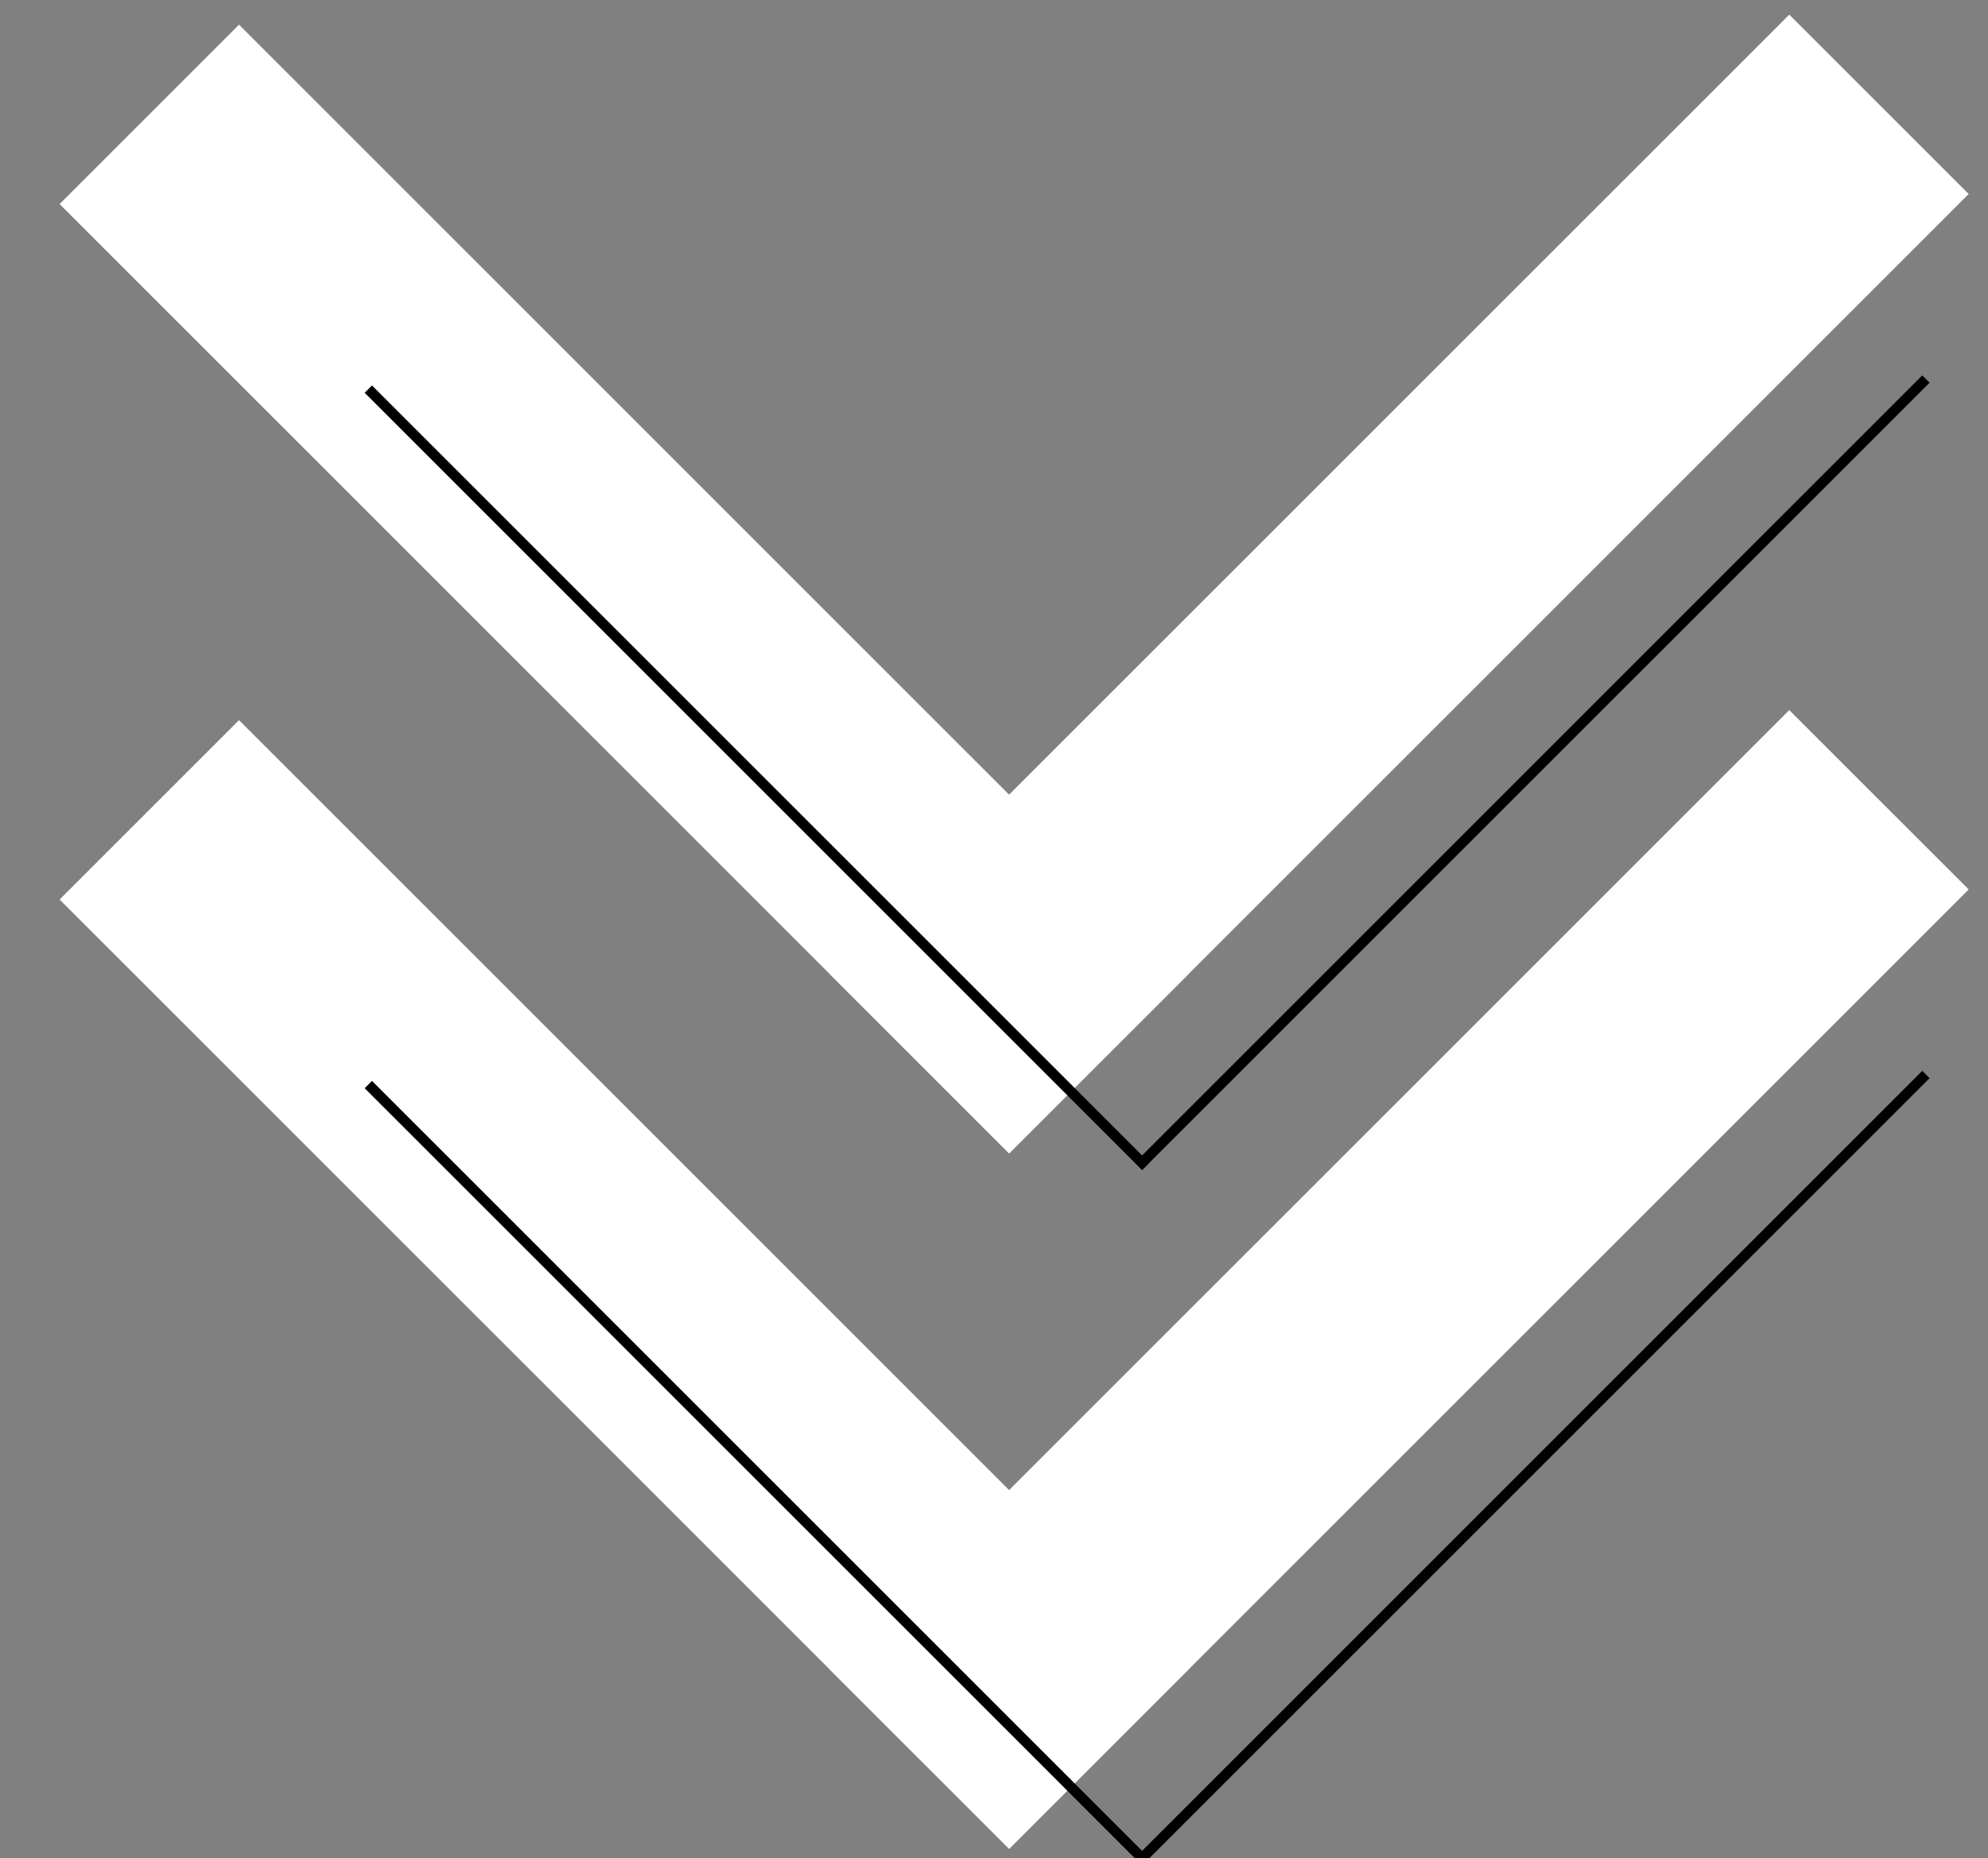
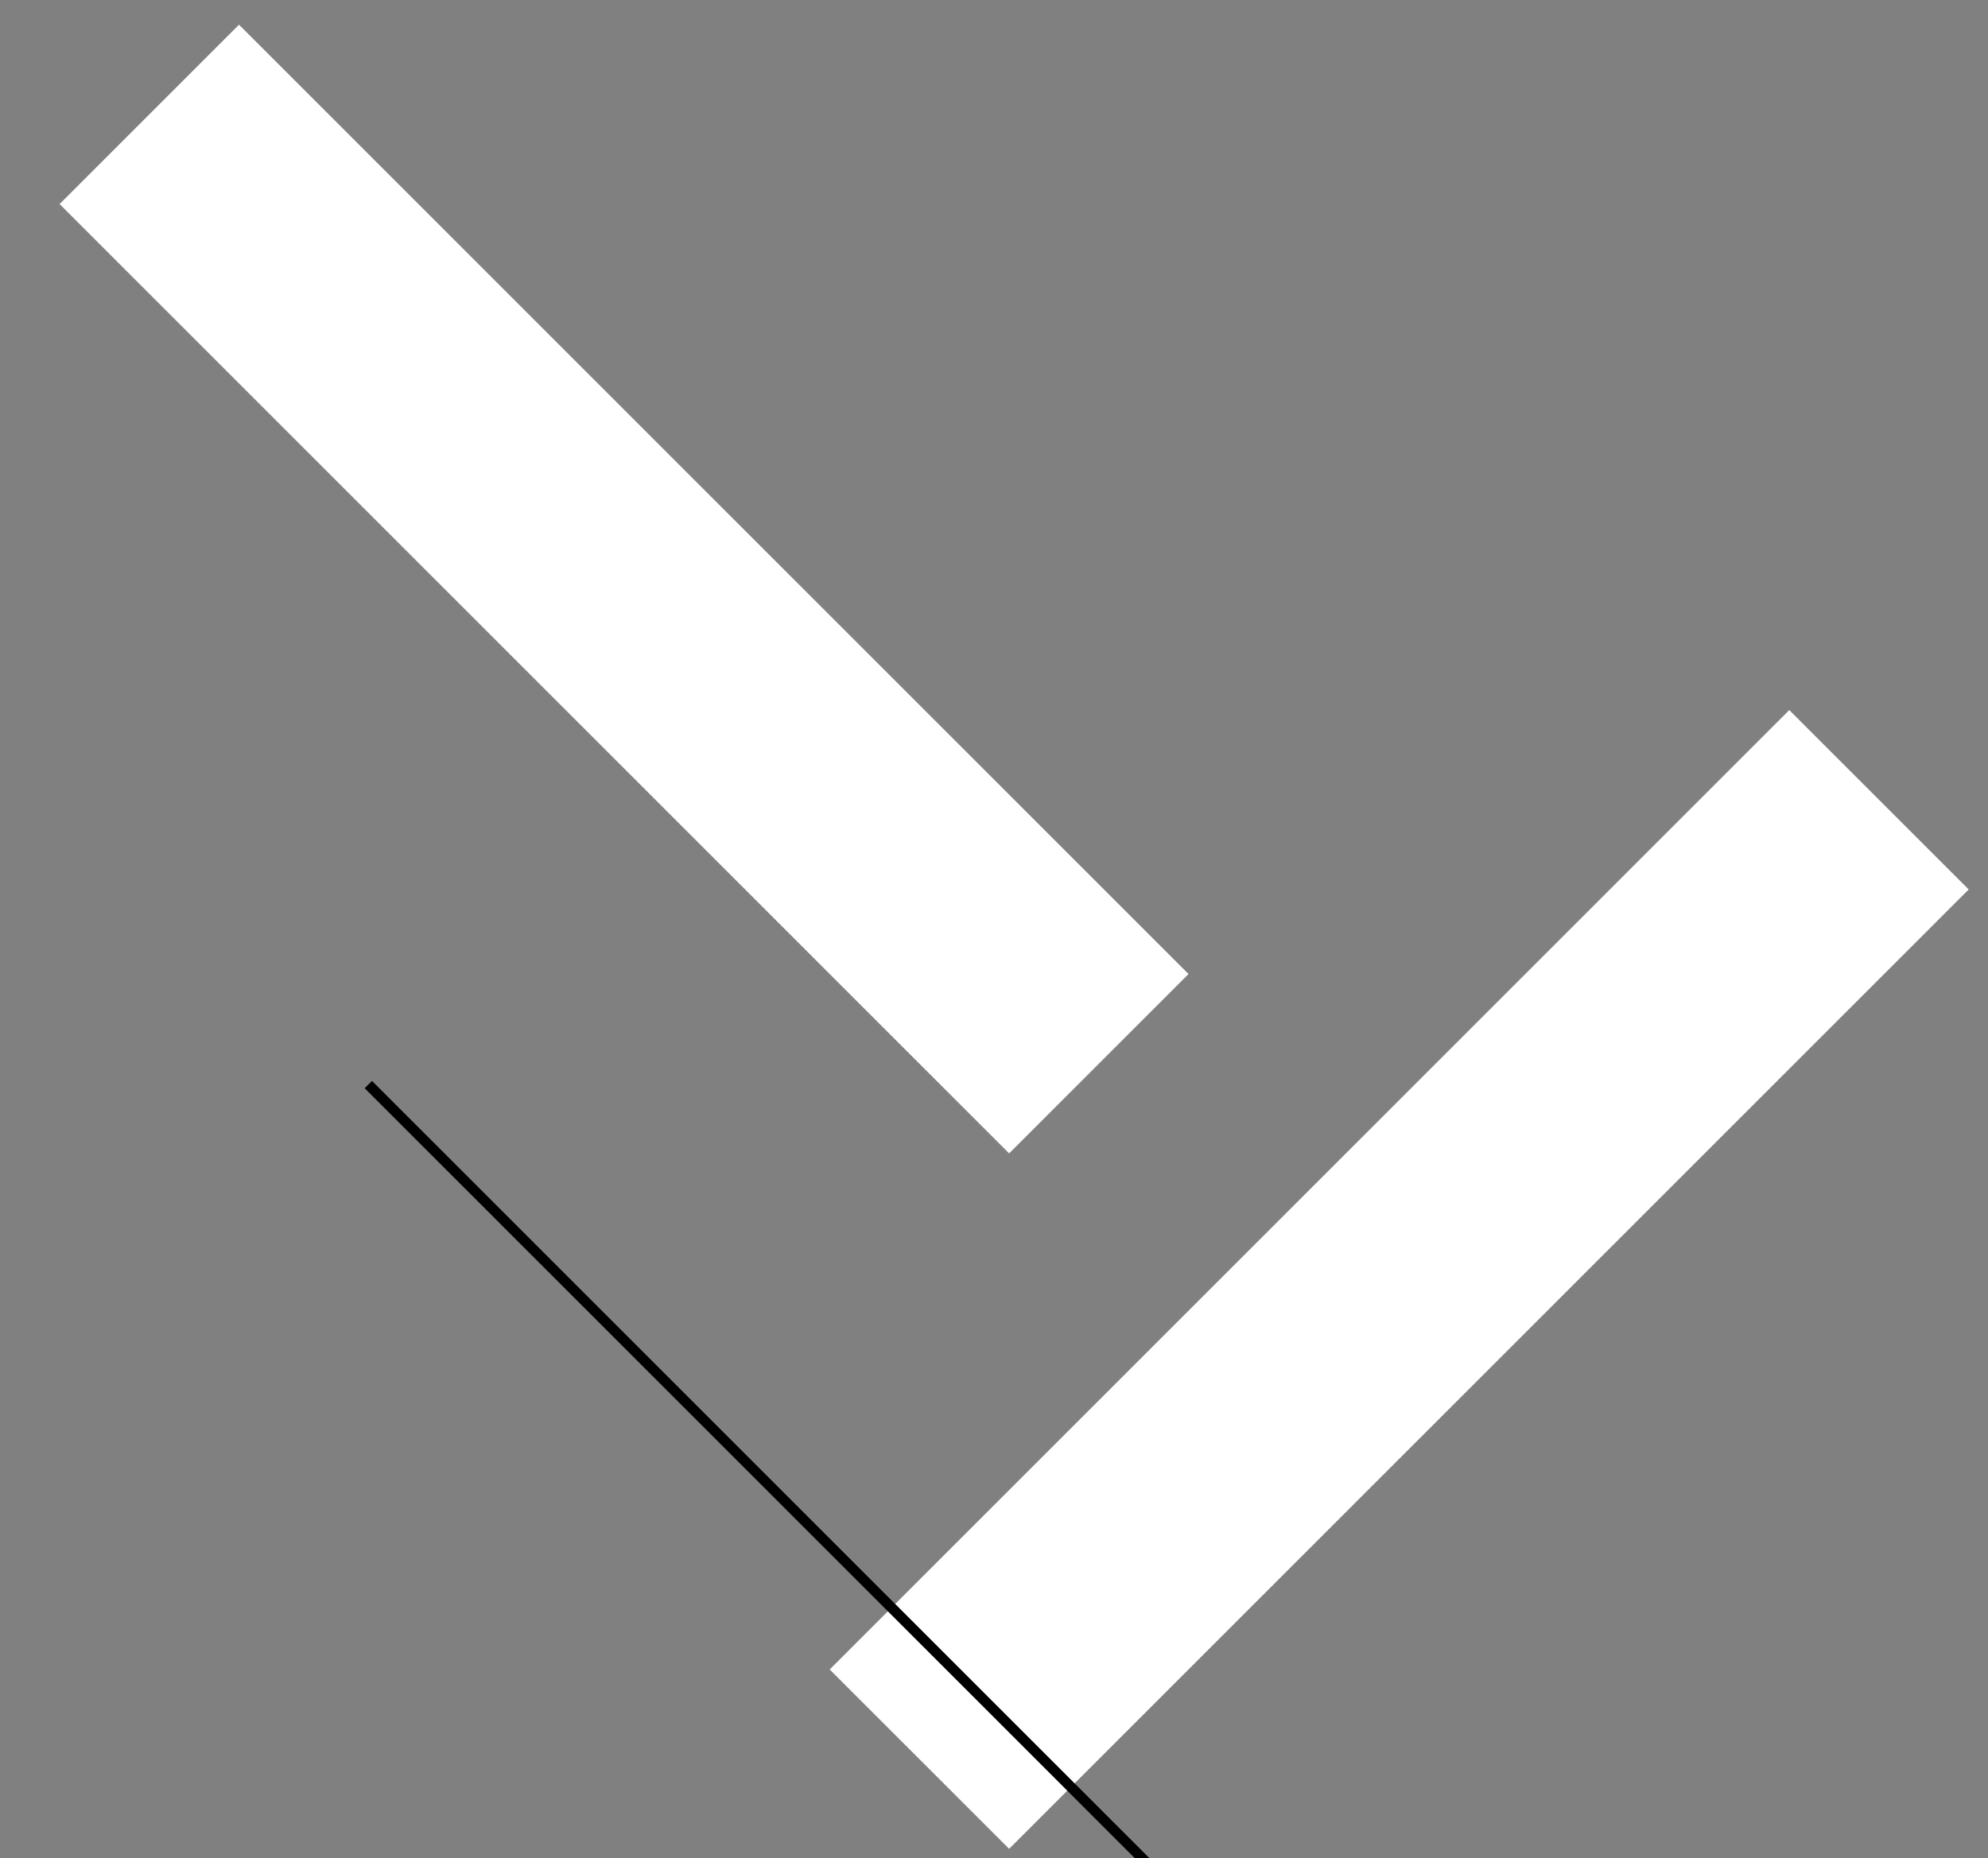
<svg xmlns="http://www.w3.org/2000/svg" version="1.1" id="Ebene_1" x="0px" y="0px" width="192.063px" height="179.556px" viewBox="0 0 192.063 179.556" preserveAspectRatio="xMinYMin meet" xml:space="preserve">
  <rect x="0" y="0" width="192.063" height="179.556" fill="#808080" stroke="none" />
  <line fill="#29ABE2" stroke="#FFFFFF" stroke-width="24.513" stroke-linecap="square" x1="23.091" y1="19.719" x2="97.492" y2="94.12" />
-   <line fill="#29ABE2" stroke="#FFFFFF" stroke-width="24.513" stroke-linecap="square" x1="97.492" y1="94.12" x2="172.864" y2="18.747" />
-   <line fill="#29ABE2" stroke="#000000" stroke-linecap="square" x1="35.938" y1="37.954" x2="110.339" y2="112.355" />
-   <line fill="#29ABE2" stroke="#000000" stroke-linecap="square" x1="110.339" y1="112.355" x2="185.712" y2="36.981" />
-   <line fill="#29ABE2" stroke="#FFFFFF" stroke-width="24.513" stroke-linecap="square" x1="23.091" y1="86.921" x2="97.492" y2="161.322" />
  <line fill="#29ABE2" stroke="#FFFFFF" stroke-width="24.513" stroke-linecap="square" x1="97.492" y1="161.322" x2="172.864" y2="85.949" />
  <line fill="#29ABE2" stroke="#000000" stroke-linecap="square" x1="35.939" y1="105.156" x2="110.34" y2="179.556" />
-   <line fill="#29ABE2" stroke="#000000" stroke-linecap="square" x1="110.34" y1="179.556" x2="185.712" y2="104.183" />
</svg>